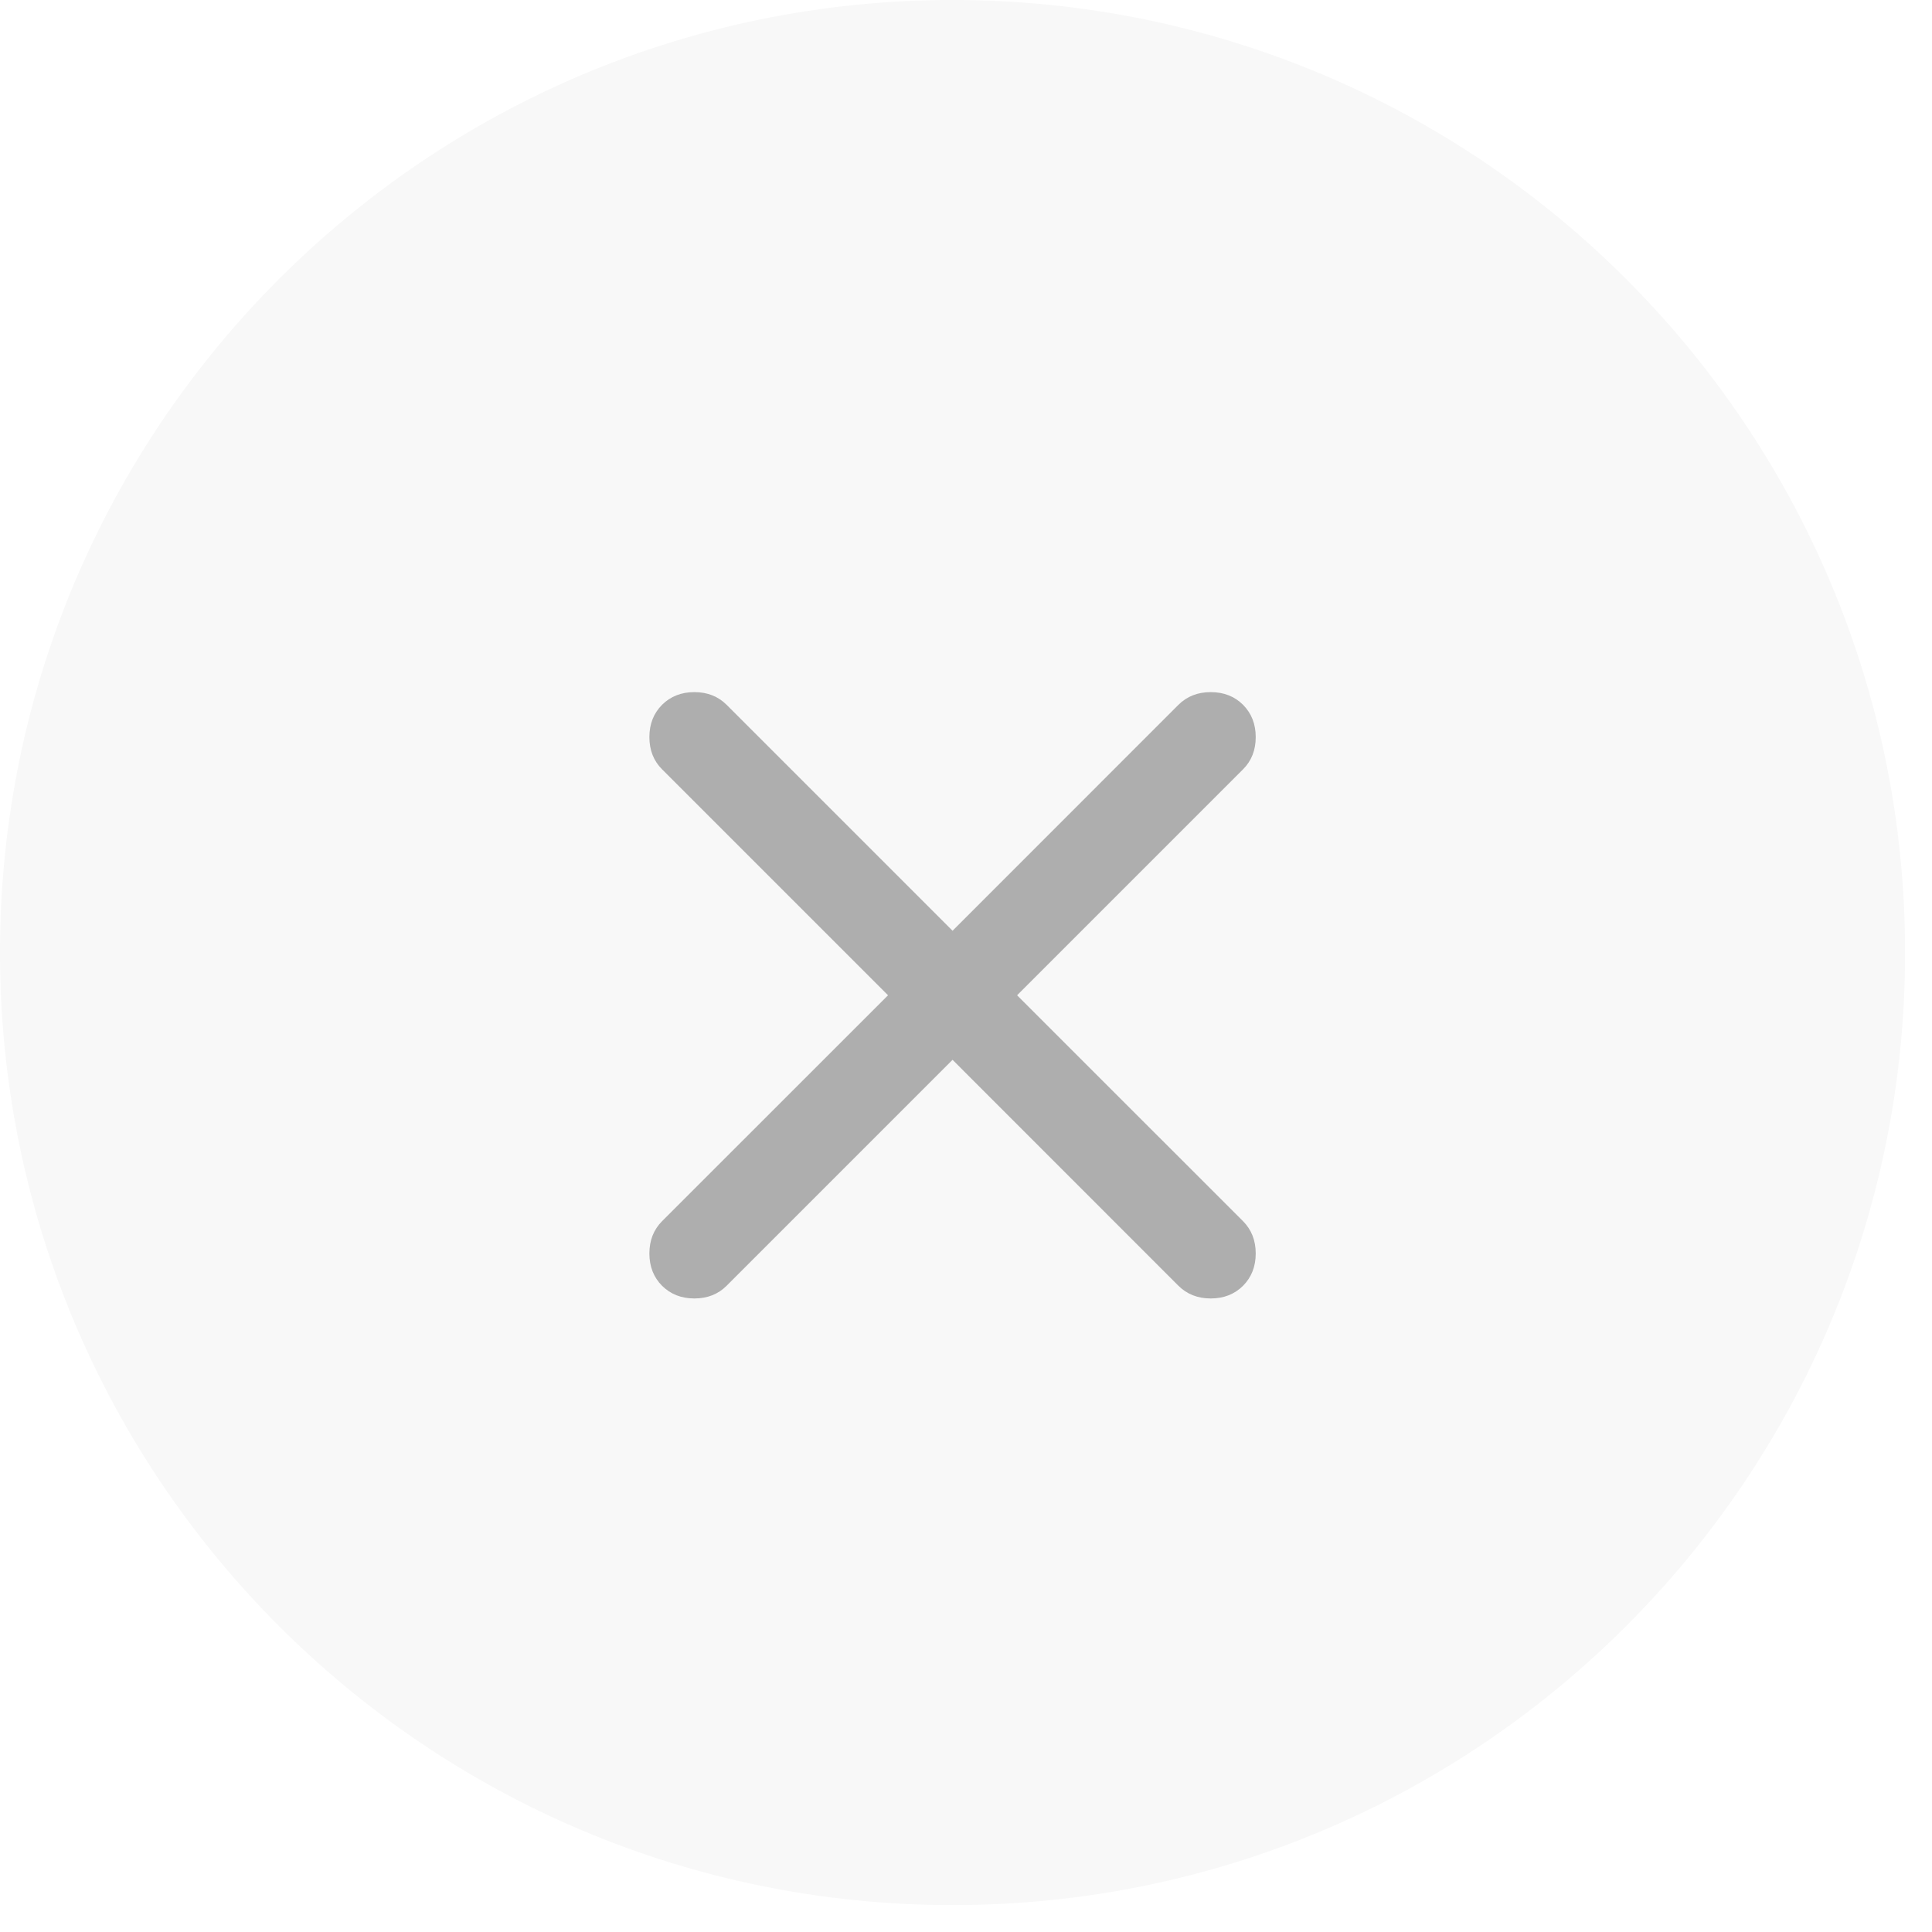
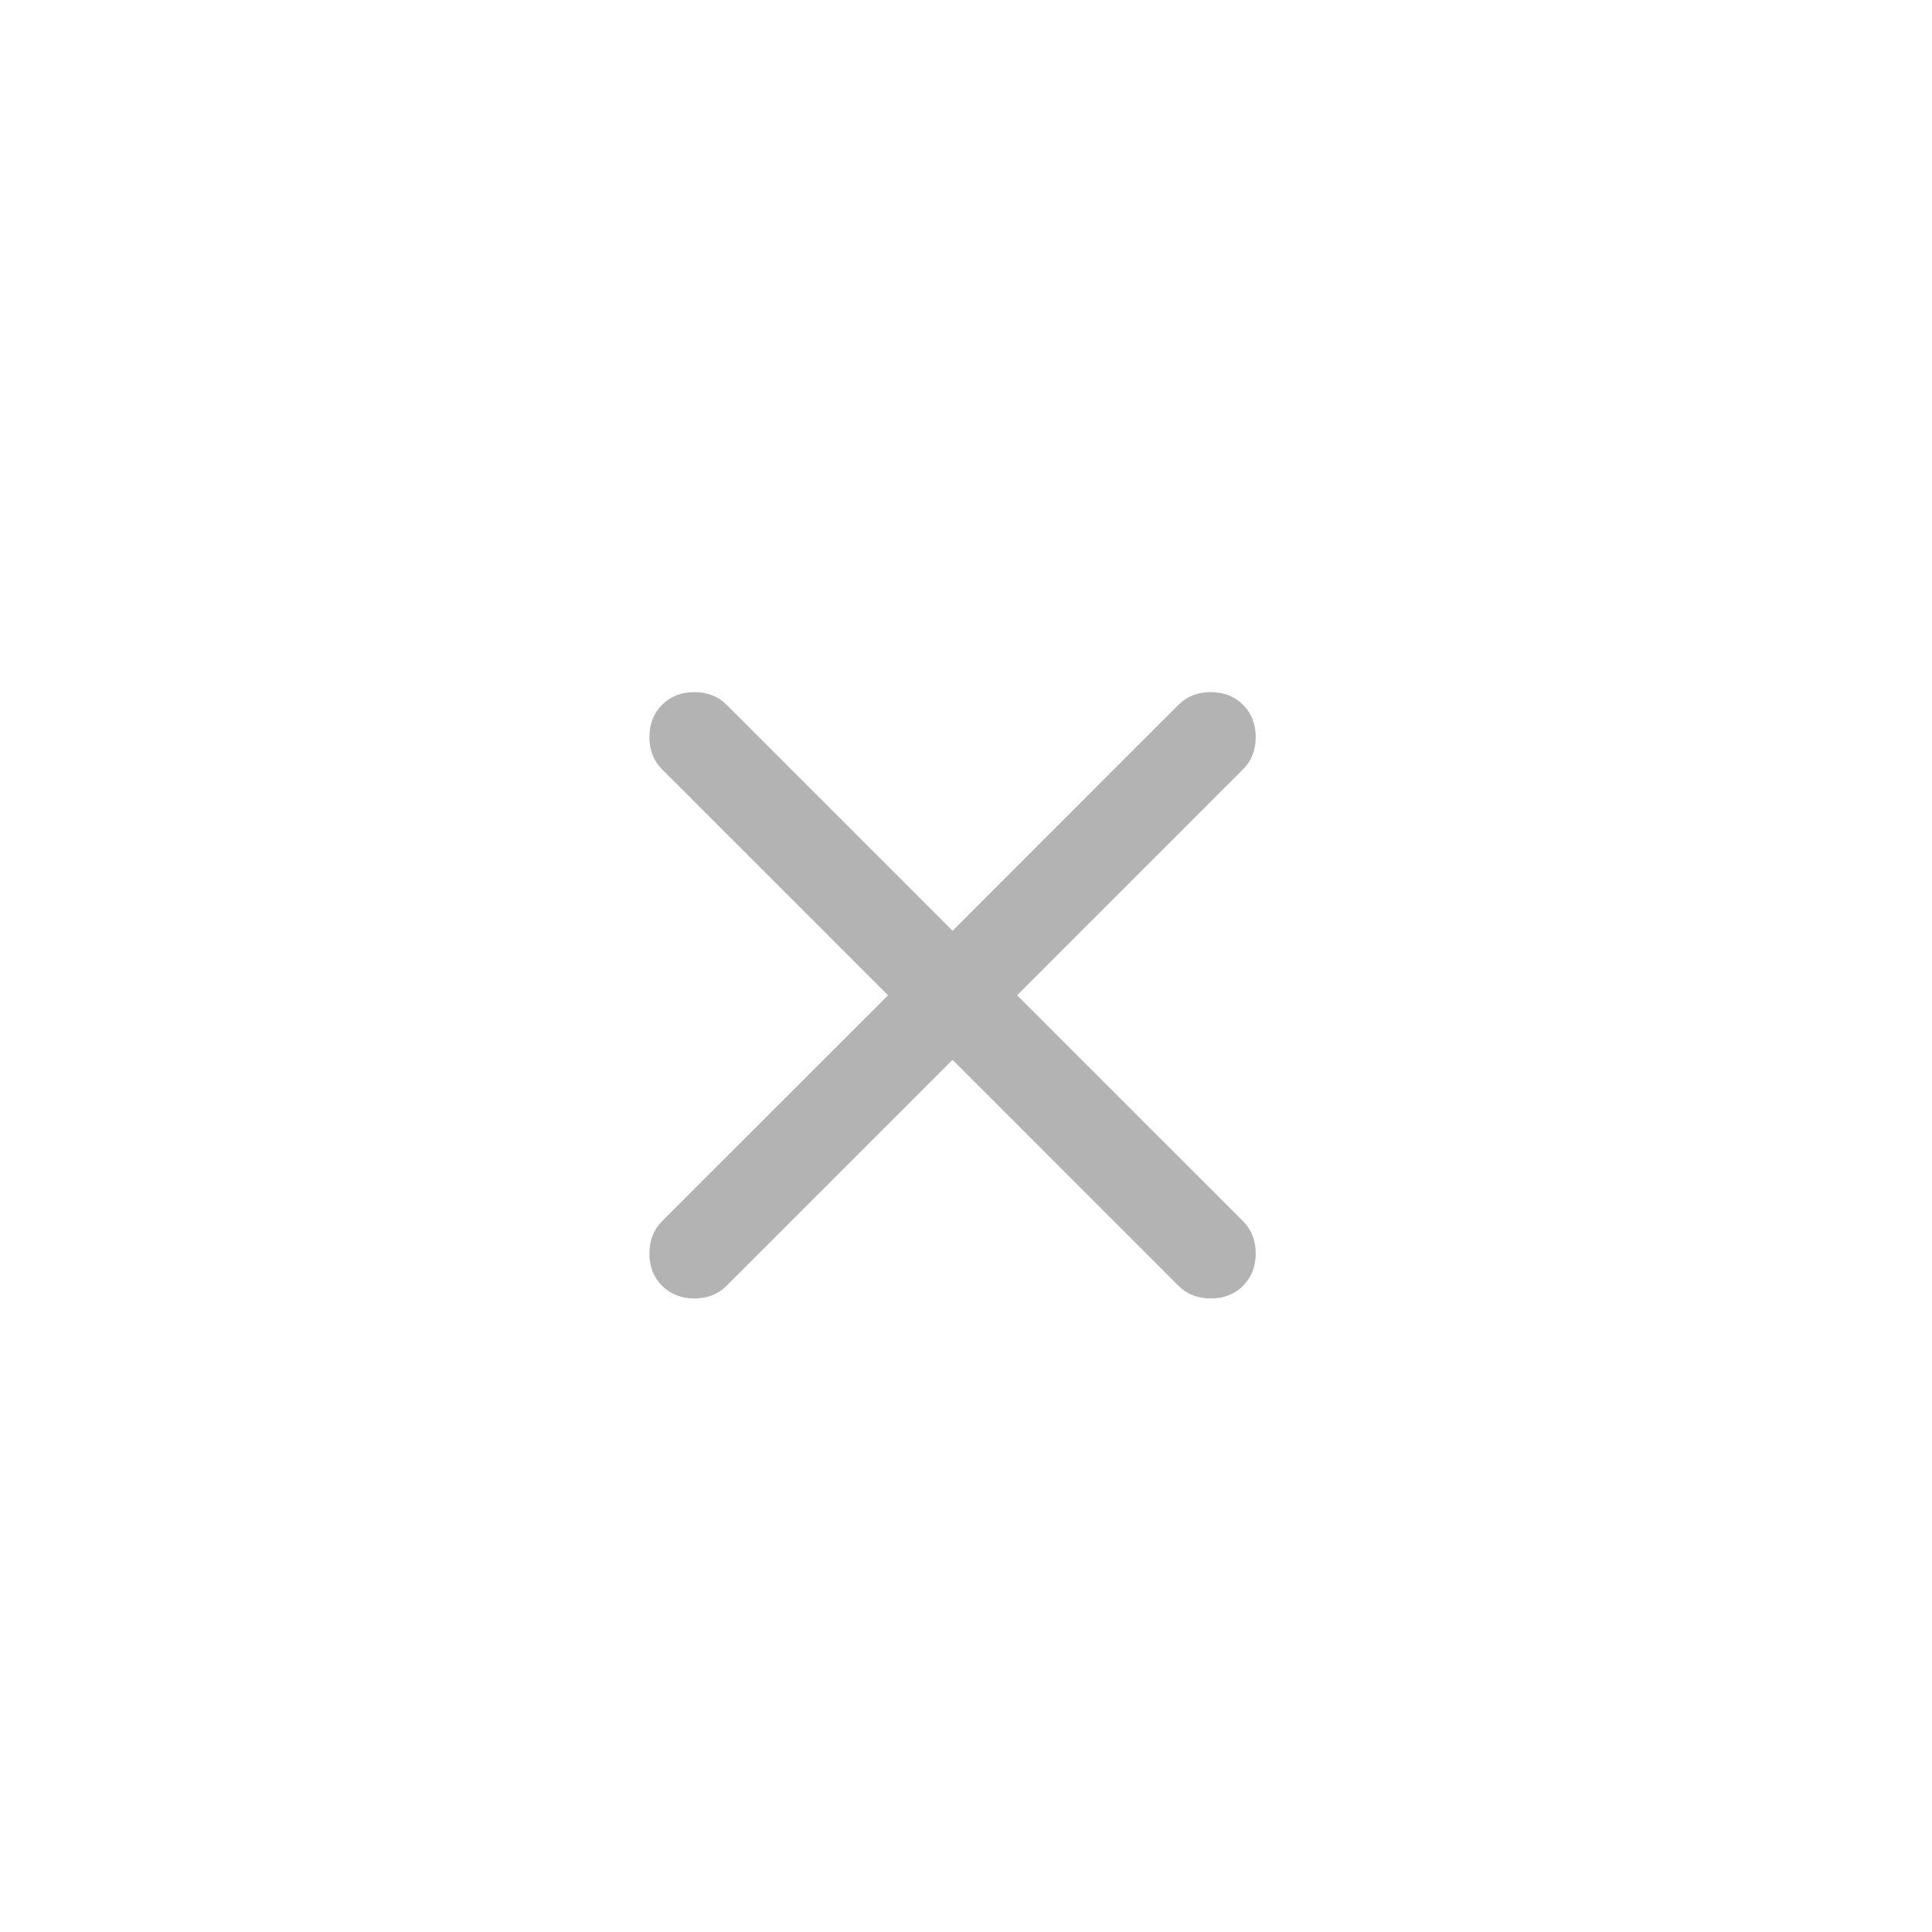
<svg xmlns="http://www.w3.org/2000/svg" width="25" height="25" viewBox="0 0 25 25" fill="none">
-   <path d="M24.652 12.326C24.652 19.134 19.134 24.652 12.326 24.652C5.519 24.652 0 19.134 0 12.326C0 5.519 5.519 0 12.326 0C19.134 0 24.652 5.519 24.652 12.326Z" fill="black" fill-opacity="0.03" />
  <path d="M12.326 13.714L9.402 16.638C9.293 16.747 9.154 16.802 8.985 16.802C8.816 16.802 8.677 16.747 8.567 16.638C8.458 16.528 8.403 16.389 8.403 16.22C8.403 16.051 8.458 15.912 8.567 15.802L11.491 12.879L8.567 9.955C8.458 9.846 8.403 9.707 8.403 9.538C8.403 9.369 8.458 9.23 8.567 9.12C8.677 9.011 8.816 8.956 8.985 8.956C9.154 8.956 9.293 9.011 9.402 9.12L12.326 12.044L15.249 9.12C15.359 9.011 15.498 8.956 15.667 8.956C15.836 8.956 15.975 9.011 16.085 9.12C16.194 9.23 16.249 9.369 16.249 9.538C16.249 9.707 16.194 9.846 16.085 9.955L13.161 12.879L16.085 15.802C16.194 15.912 16.249 16.051 16.249 16.22C16.249 16.389 16.194 16.528 16.085 16.638C15.975 16.747 15.836 16.802 15.667 16.802C15.498 16.802 15.359 16.747 15.249 16.638L12.326 13.714Z" fill="black" fill-opacity="0.3" />
</svg>